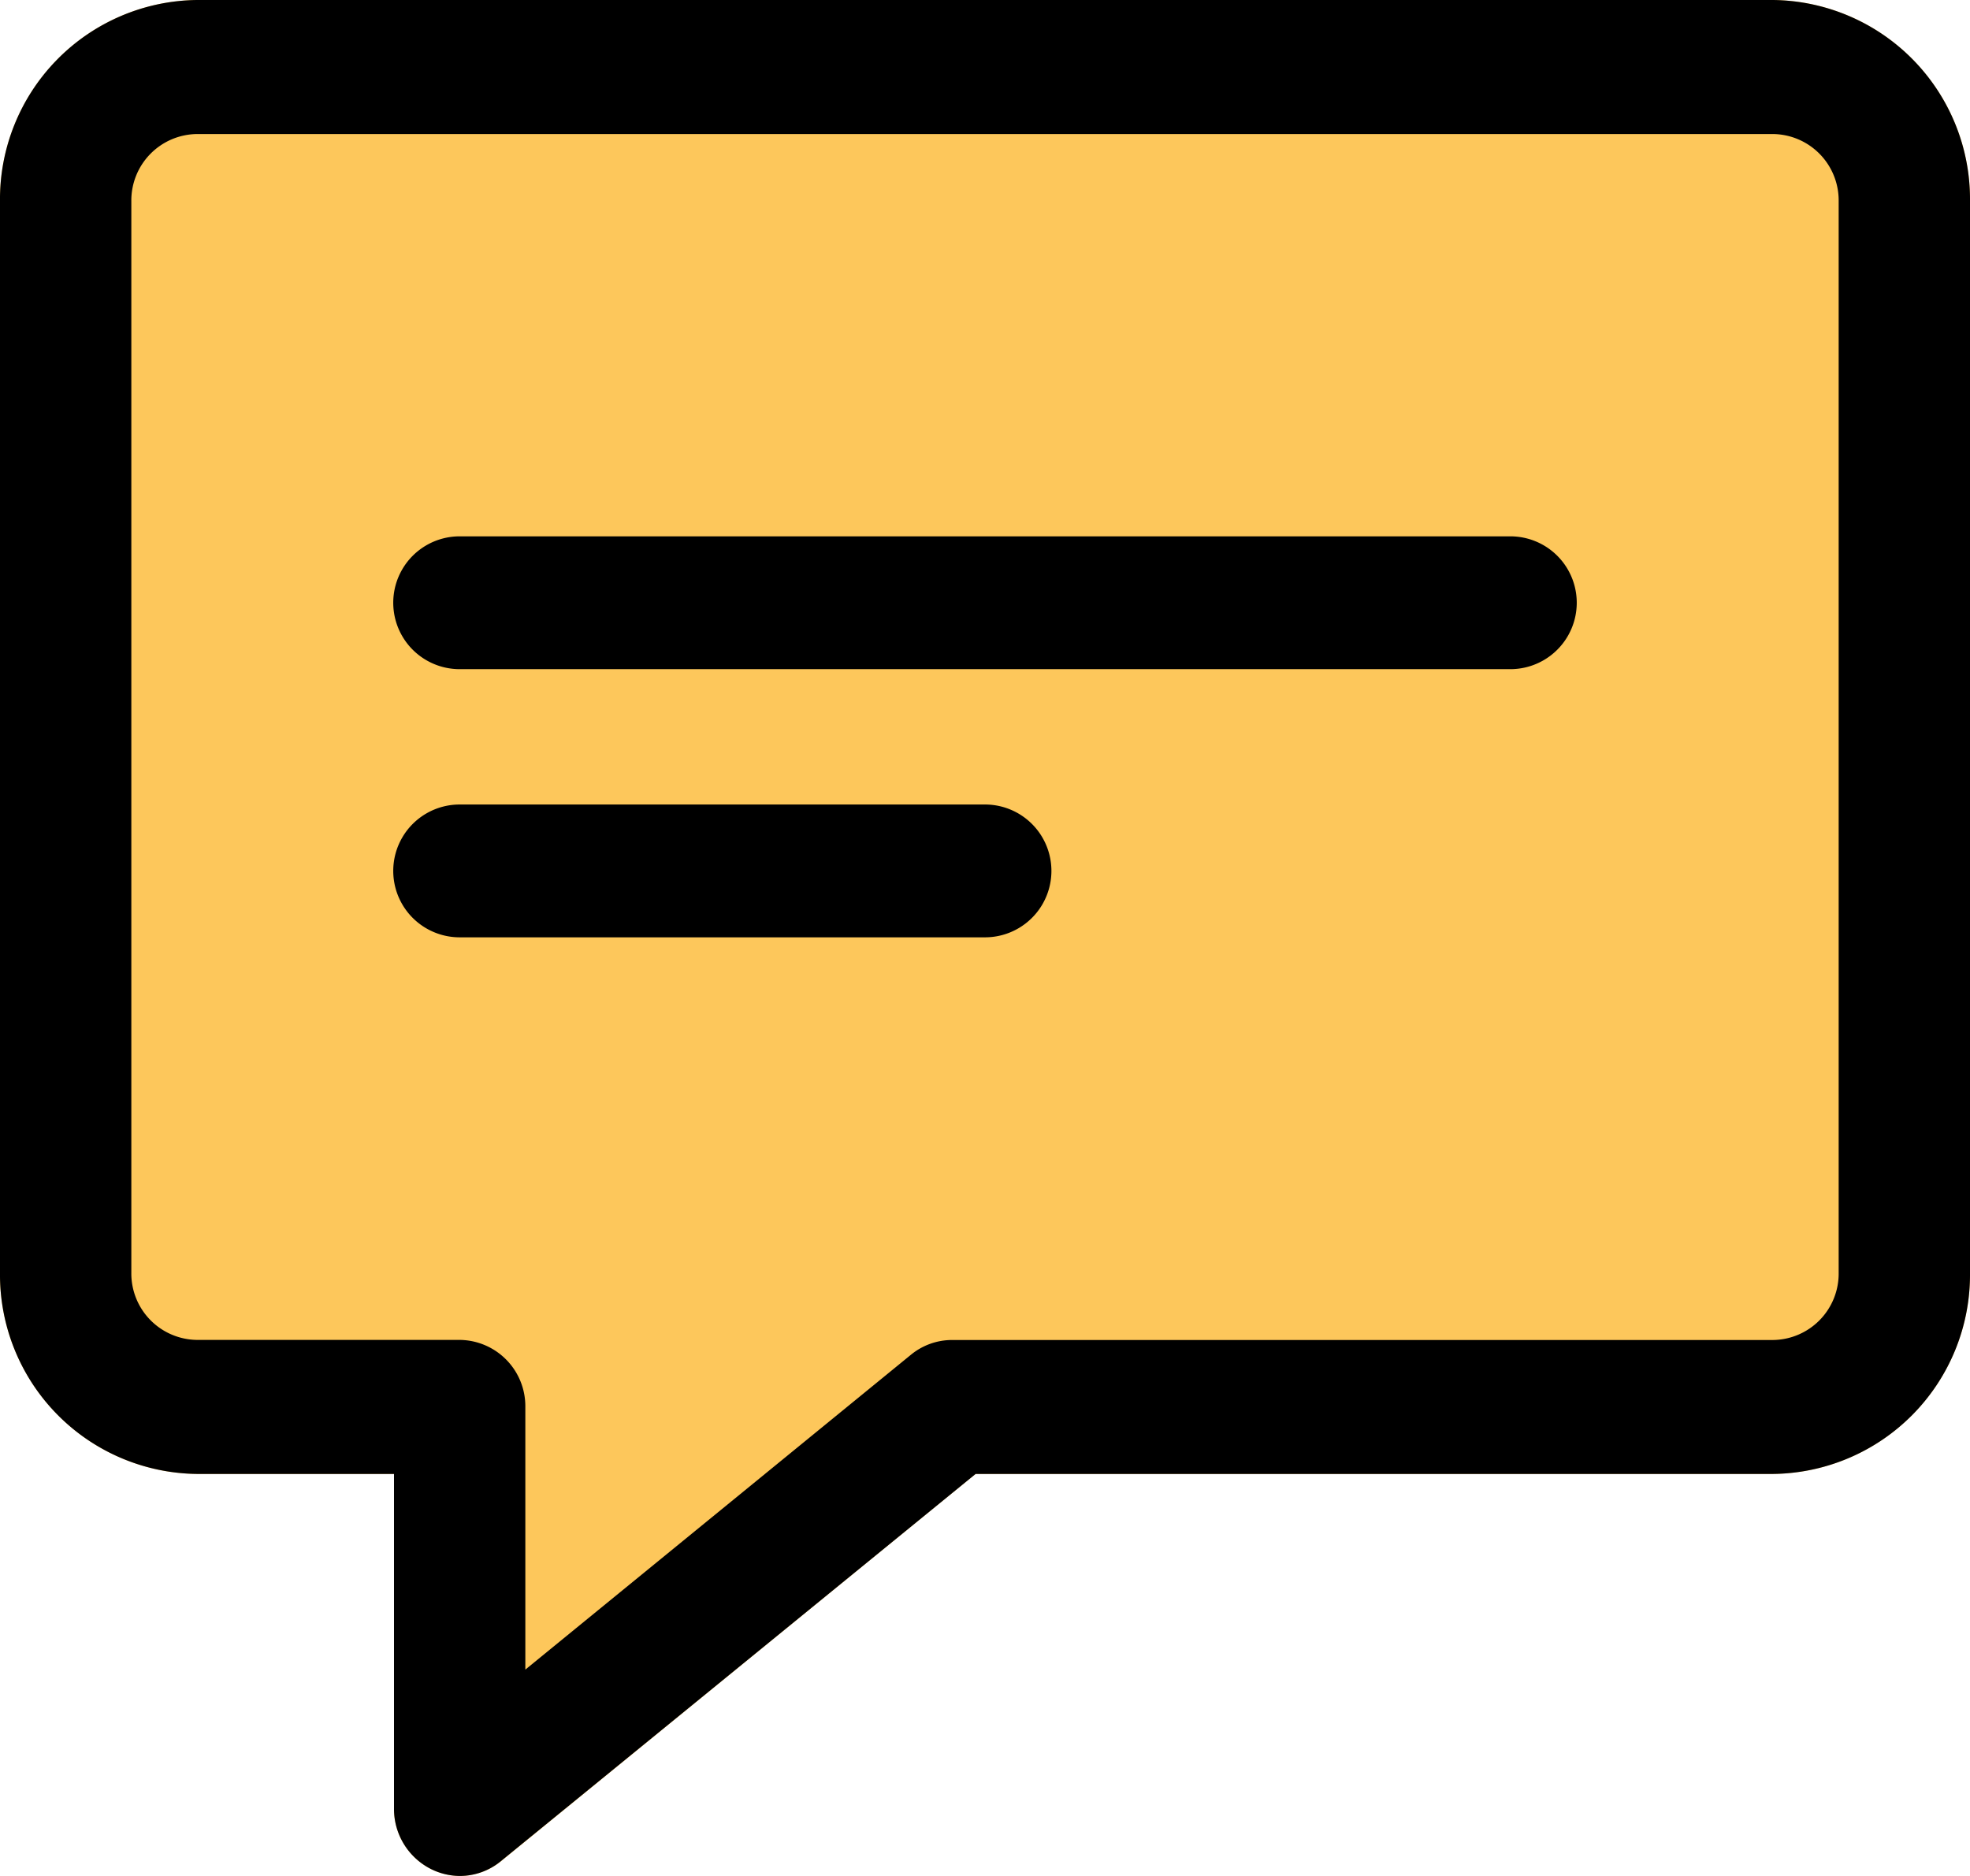
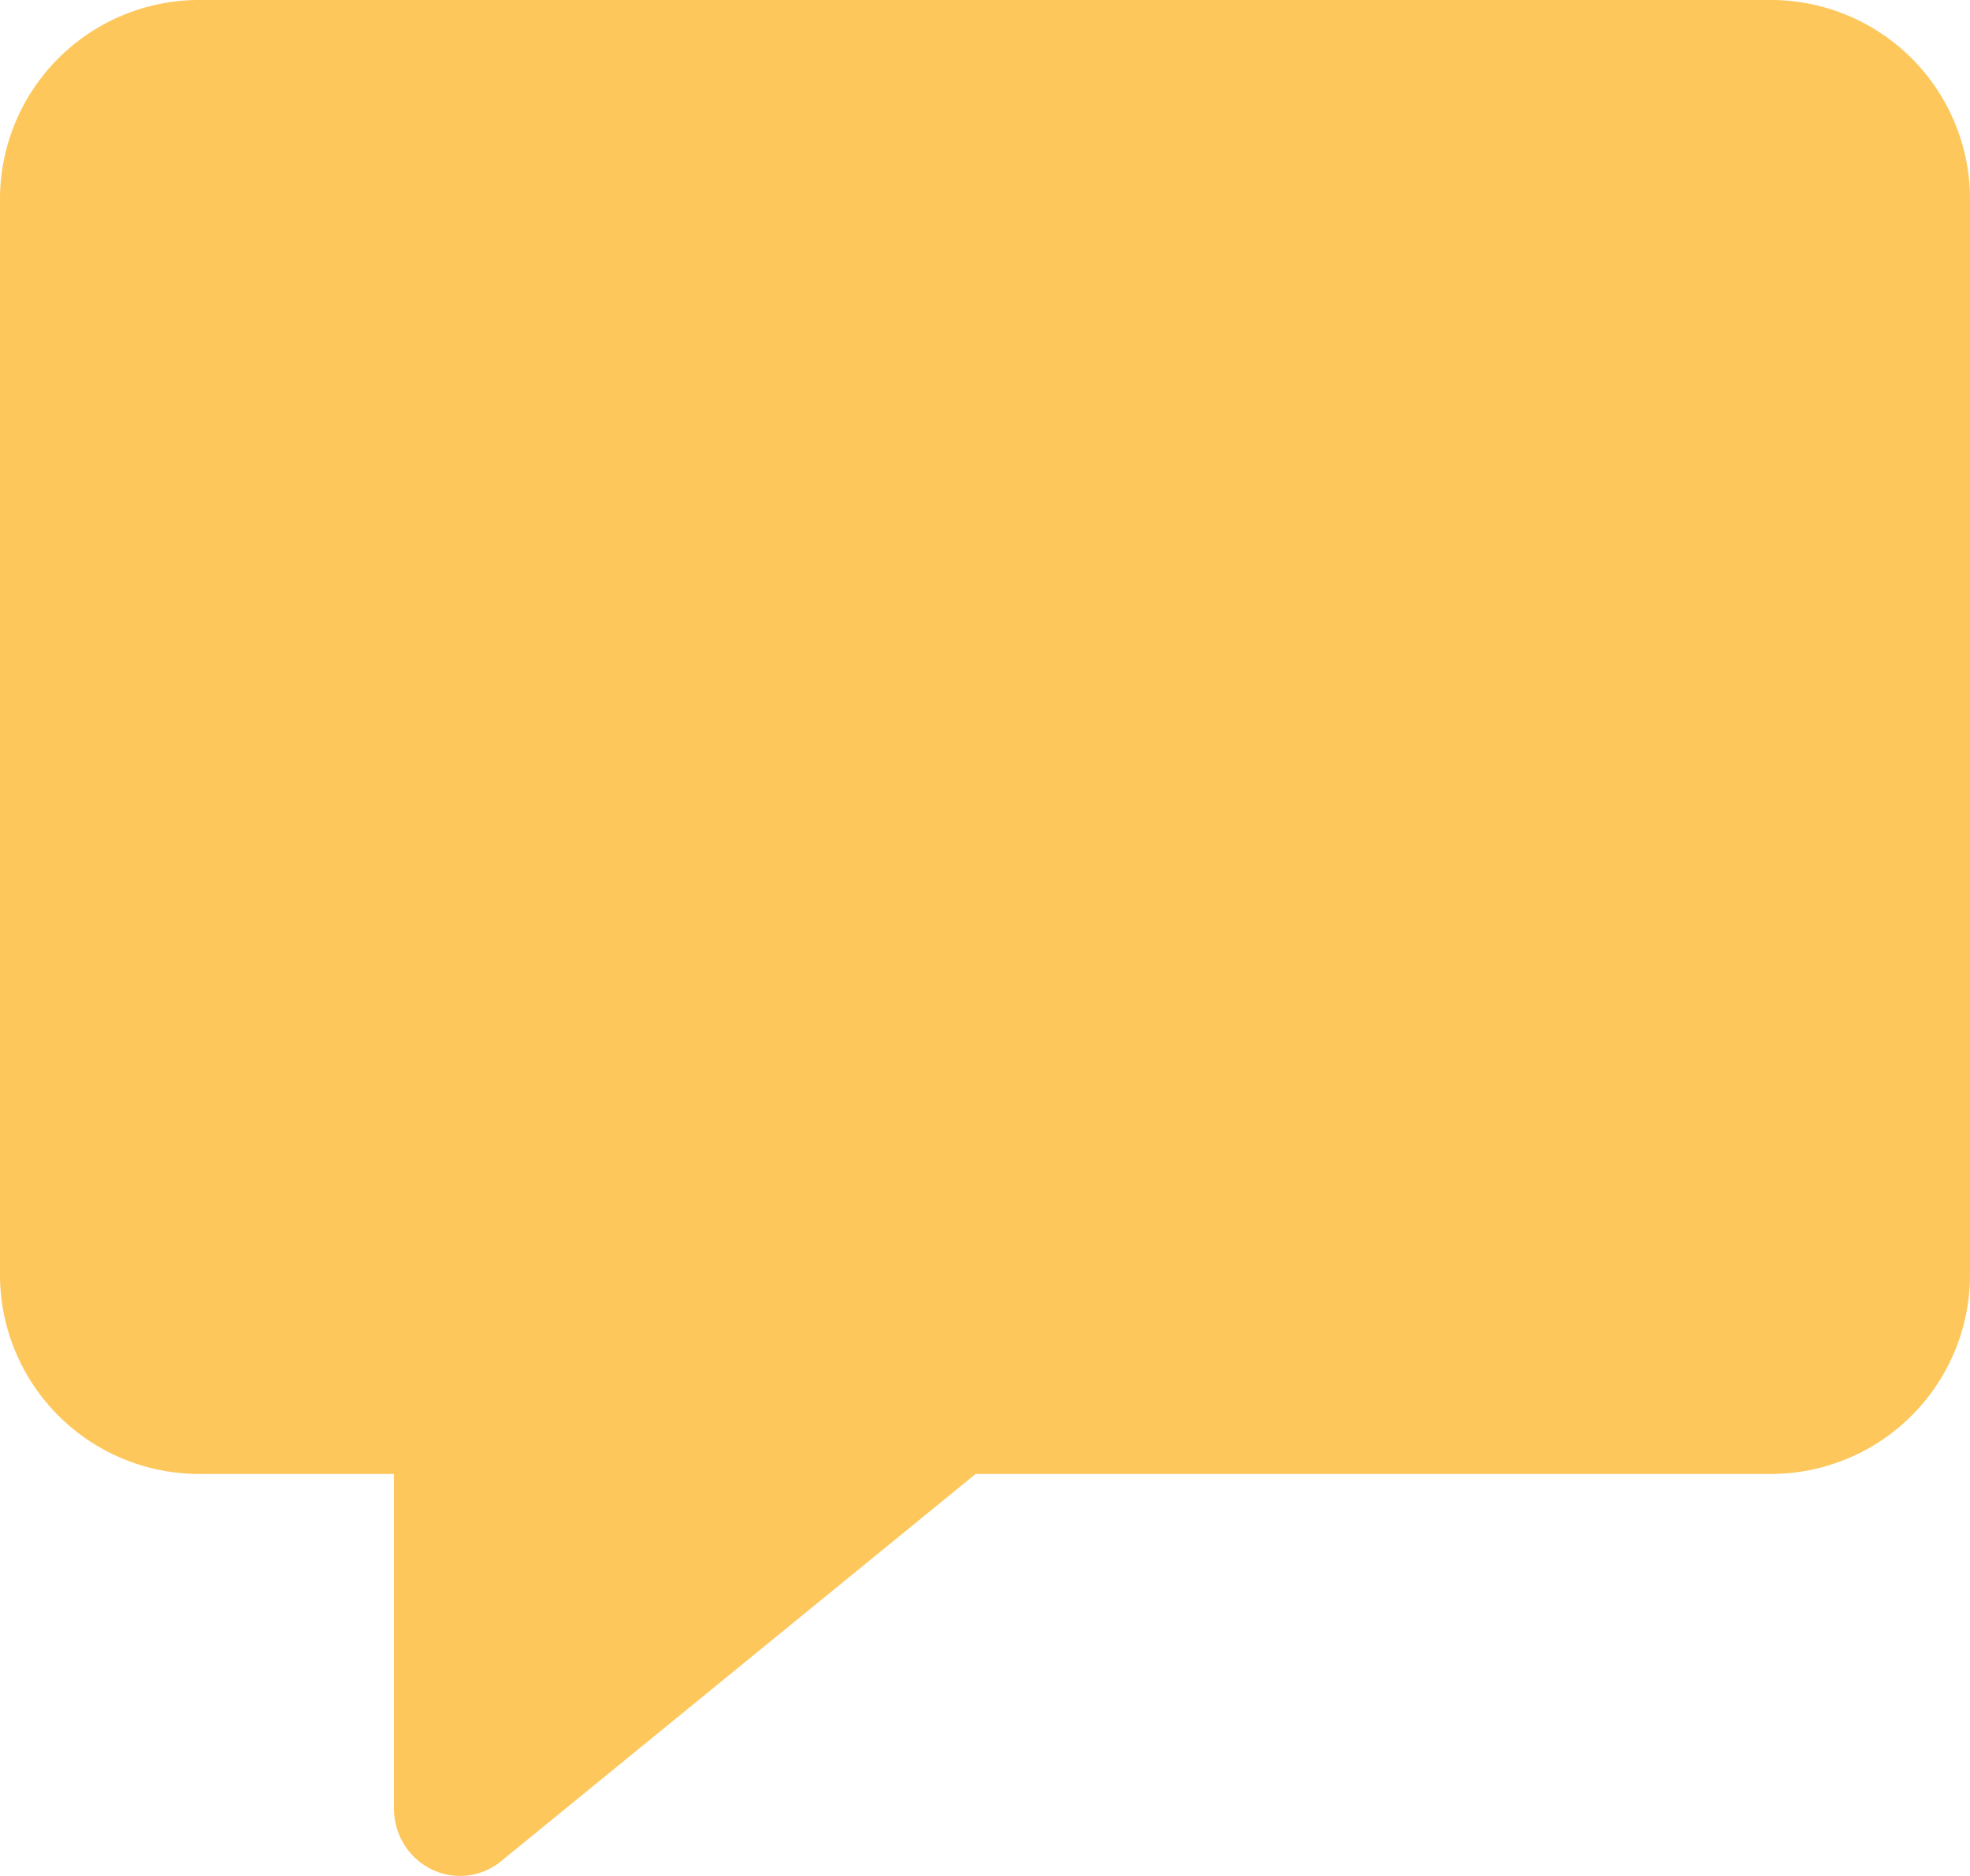
<svg xmlns="http://www.w3.org/2000/svg" width="21" height="20" viewBox="0 0 21 20">
  <g id="i_cs_faq" transform="translate(-1 -2)">
    <g id="그룹_38278" data-name="그룹 38278" transform="translate(1 2)">
      <g id="그룹_38273" data-name="그룹 38273" transform="translate(0 0)">
        <path id="패스_18386" data-name="패스 18386" d="M19.9,2H3.1A2.124,2.124,0,0,0,1,4.143V15.571a2.124,2.124,0,0,0,2.1,2.143H5.2v3.571a.717.717,0,0,0,.4.644.689.689,0,0,0,.741-.086L11.4,17.714h8.5A2.124,2.124,0,0,0,22,15.571V4.143A2.124,2.124,0,0,0,19.9,2Z" transform="translate(-1 -2)" fill="#fdc75b" />
      </g>
      <g id="그룹_38277" data-name="그룹 38277" transform="translate(0 0)">
        <g id="그룹_38274" data-name="그룹 38274">
-           <path id="패스_18387" data-name="패스 18387" d="M5.9,22a.7.7,0,0,1-.3-.071.717.717,0,0,1-.4-.644V17.714H3.1A2.124,2.124,0,0,1,1,15.571V4.143A2.124,2.124,0,0,1,3.1,2H19.9A2.124,2.124,0,0,1,22,4.143V15.571a2.124,2.124,0,0,1-2.1,2.143H11.4L6.337,21.844A.69.69,0,0,1,5.9,22ZM3.1,3.429a.708.708,0,0,0-.7.714V15.571a.708.708,0,0,0,.7.714H5.9A.707.707,0,0,1,6.6,17v2.8l4.112-3.358a.691.691,0,0,1,.437-.156H19.9a.708.708,0,0,0,.7-.714V4.143a.708.708,0,0,0-.7-.714Z" transform="translate(-1 -2)" />
-         </g>
+           </g>
        <g id="그룹_38275" data-name="그룹 38275" transform="translate(4.2 5.718)">
-           <path id="패스_18388" data-name="패스 18388" d="M18.9,11.416H7.7A.708.708,0,0,1,7.7,10H18.9a.708.708,0,0,1,0,1.416Z" transform="translate(-7 -10)" />
-         </g>
+           </g>
        <g id="그룹_38276" data-name="그룹 38276" transform="translate(4.2 8.577)">
-           <path id="패스_18389" data-name="패스 18389" d="M13.3,15.416H7.7A.708.708,0,0,1,7.7,14h5.6a.708.708,0,0,1,0,1.416Z" transform="translate(-7 -14)" />
-         </g>
+           </g>
      </g>
    </g>
  </g>
</svg>